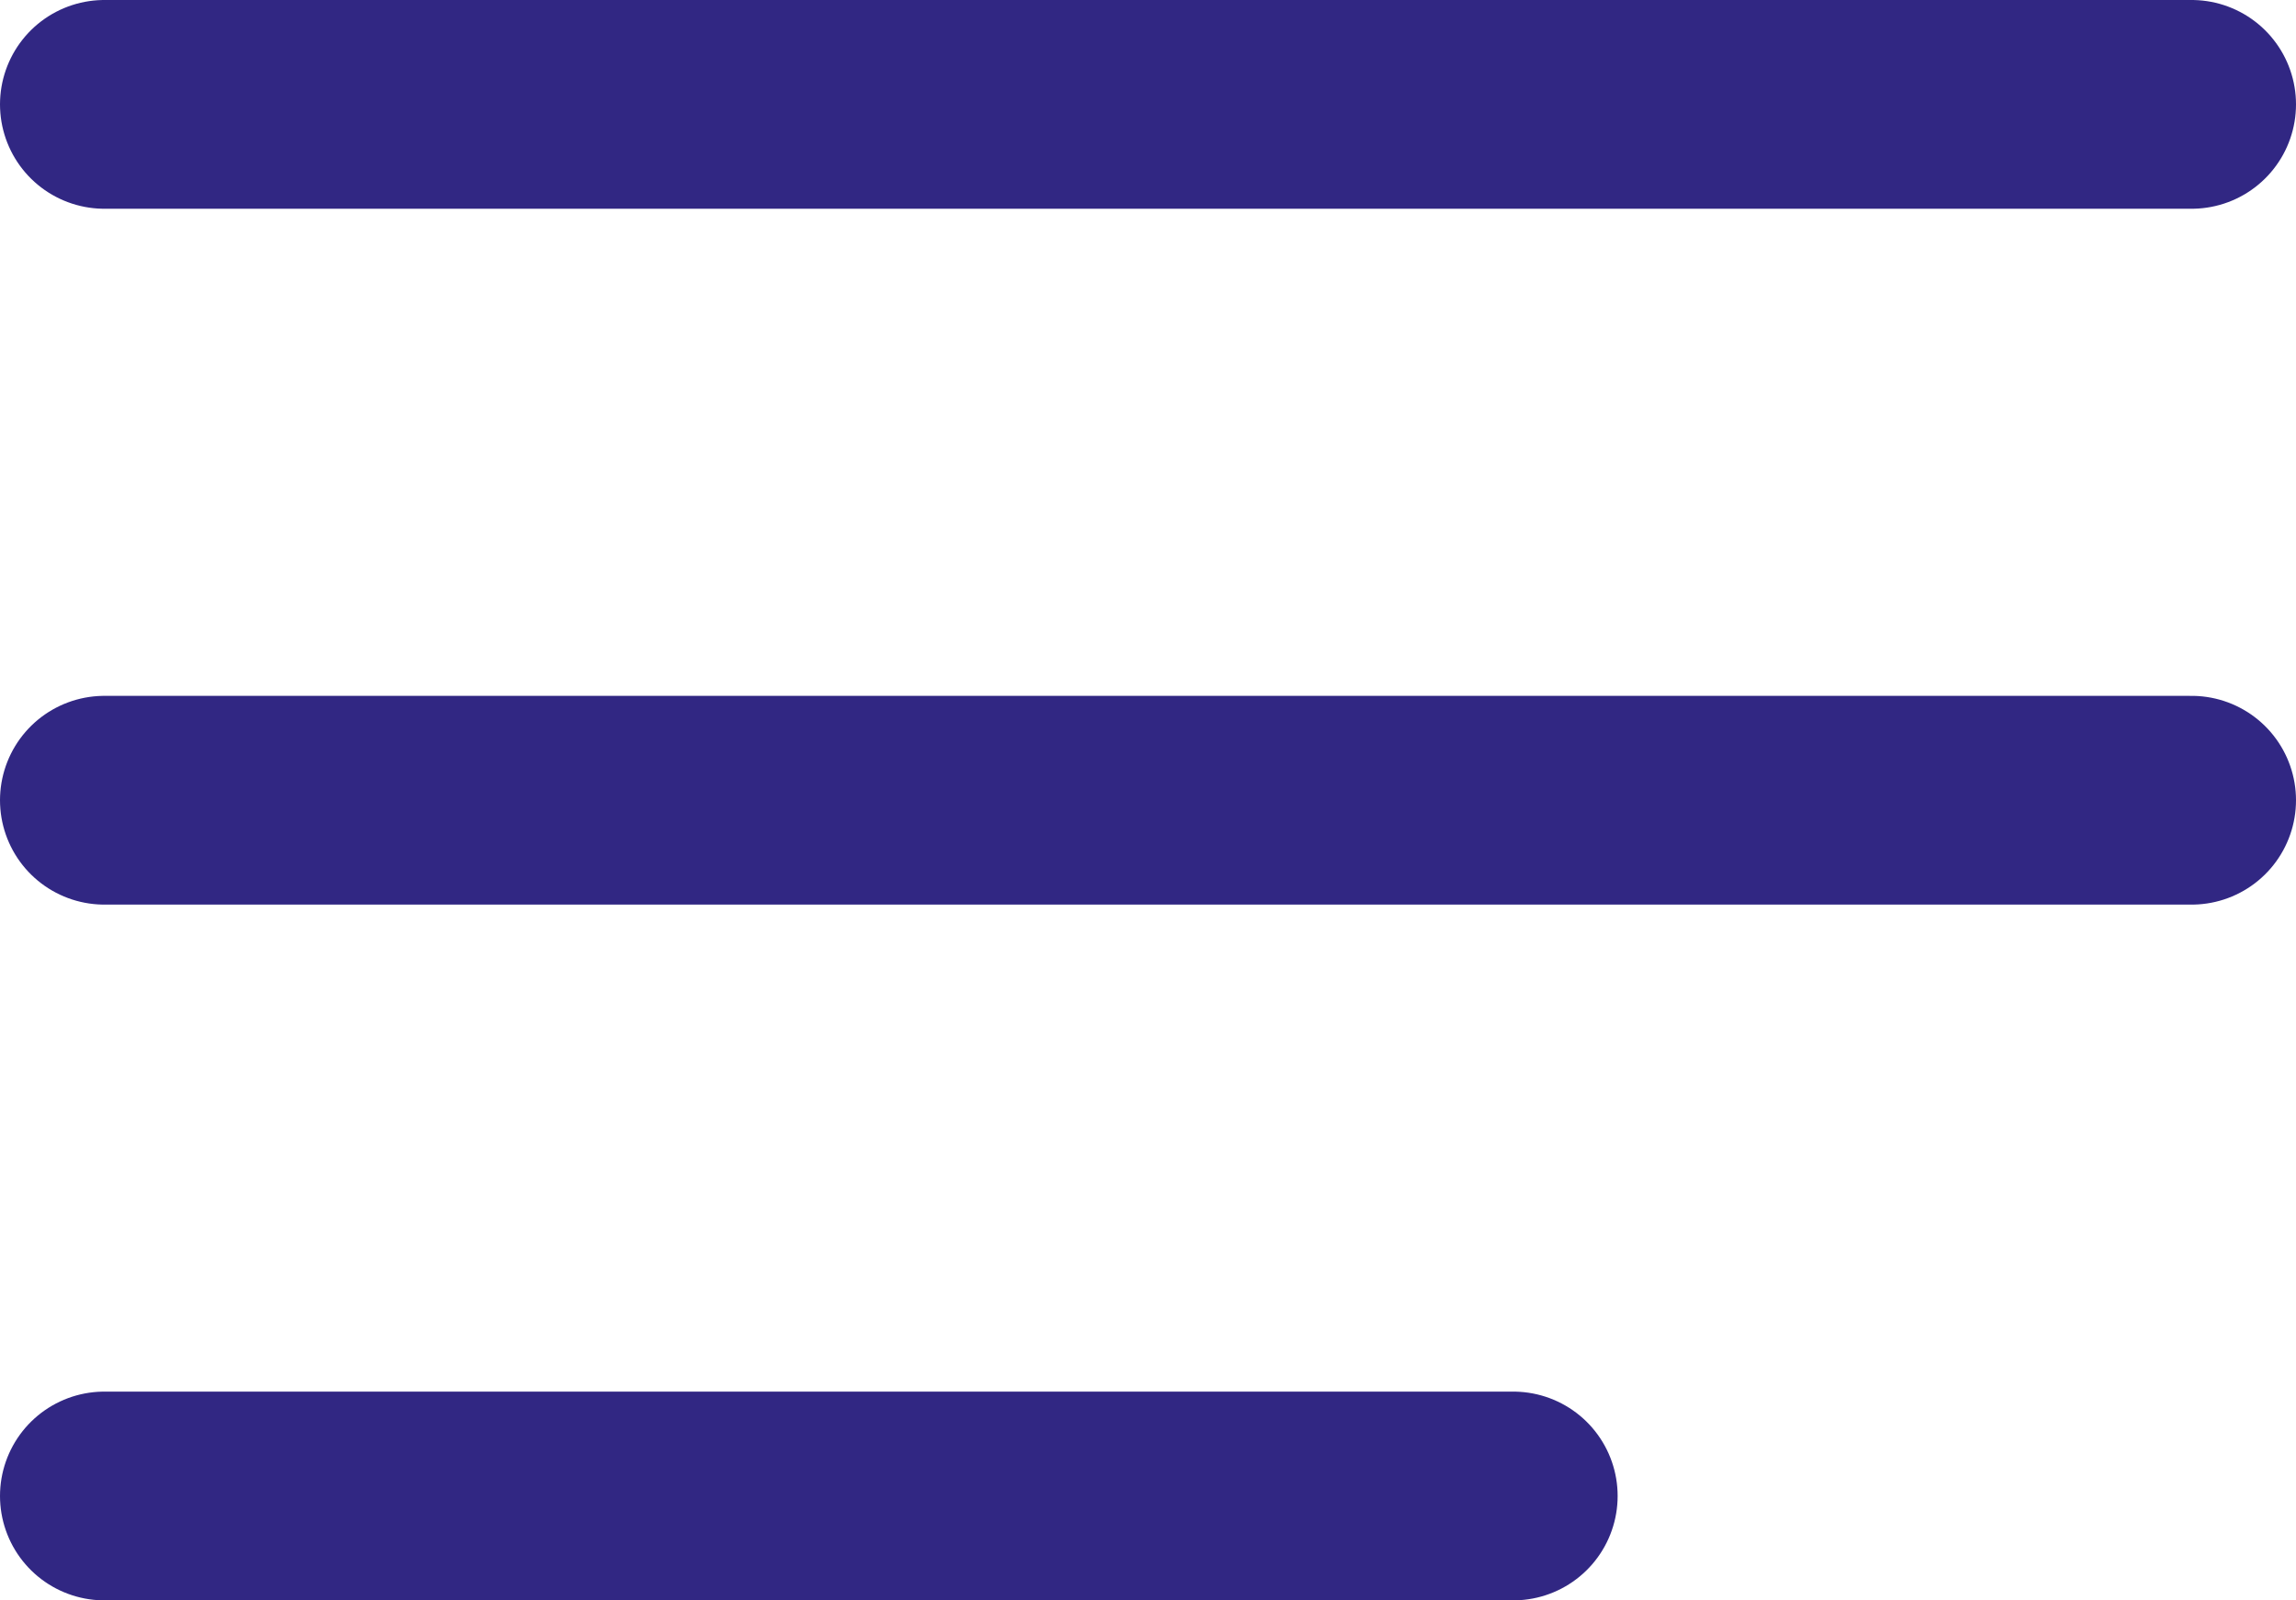
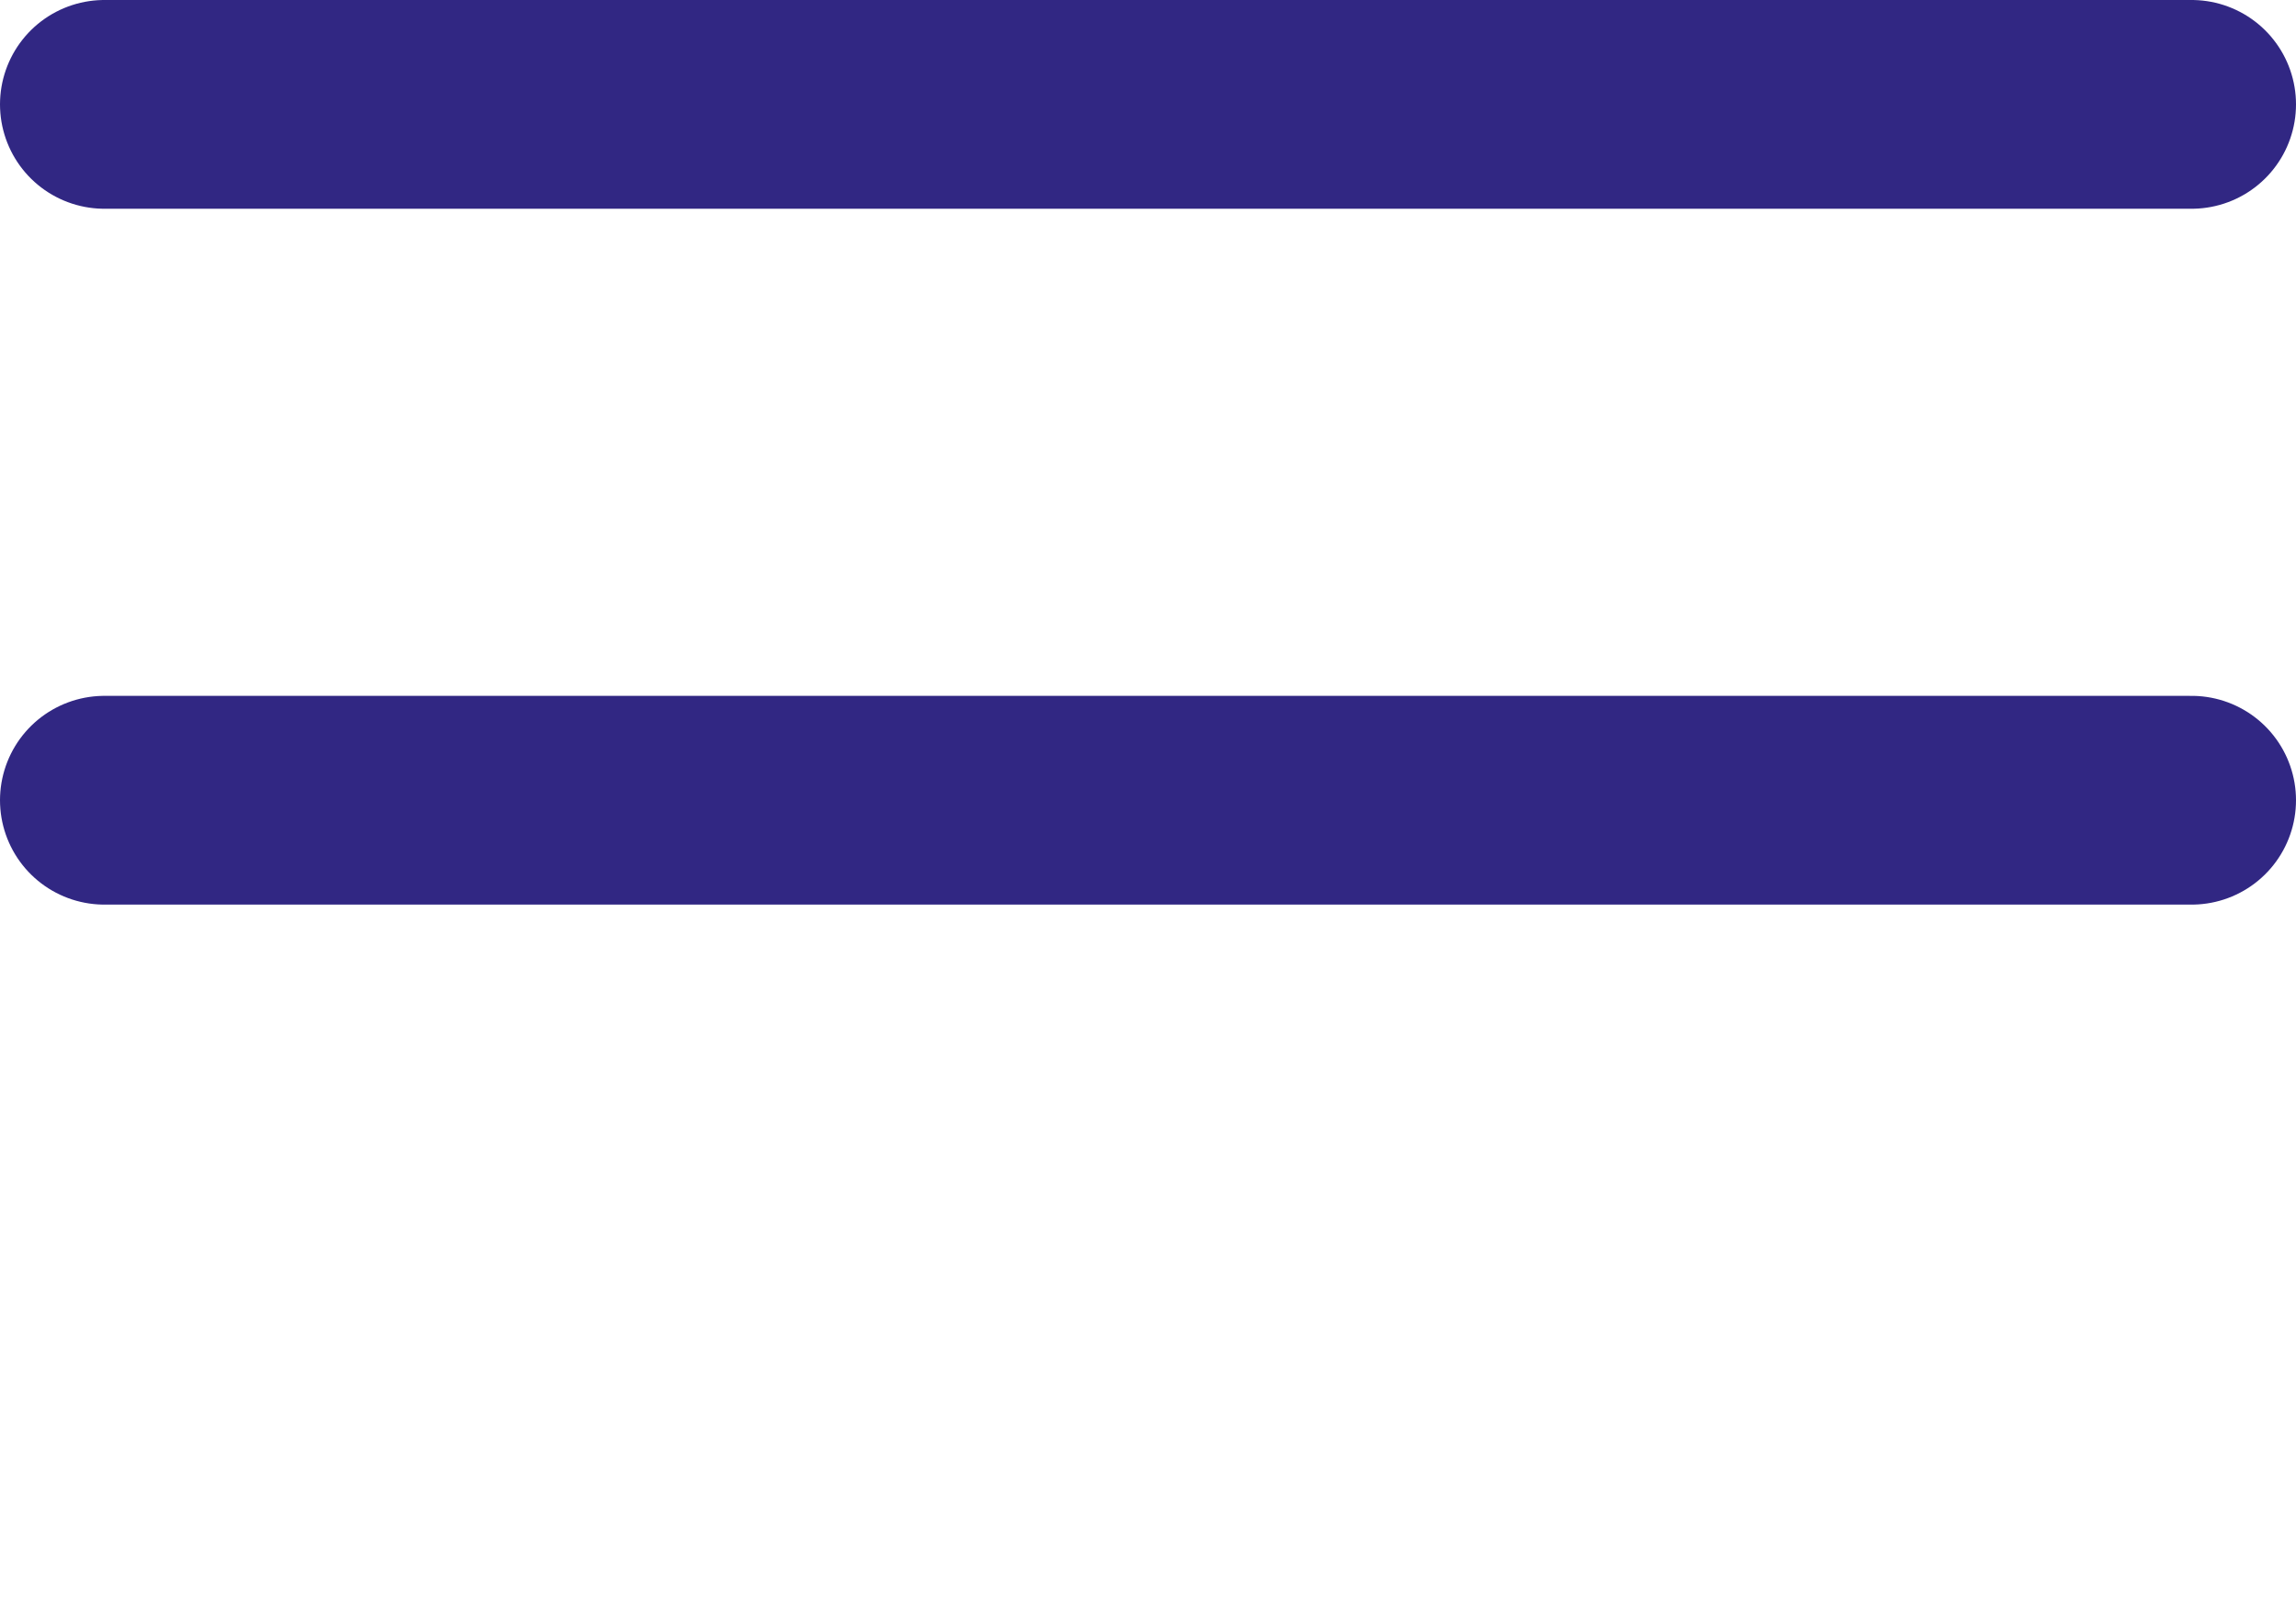
<svg xmlns="http://www.w3.org/2000/svg" width="22" height="15.333" viewBox="0 0 22 15.333">
  <g id="Group_17" data-name="Group 17" transform="translate(-26 -72)">
    <path id="Path_6" data-name="Path 6" d="M4.5,18h20" transform="translate(22.5 61.667)" fill="none" stroke="#312783" stroke-linecap="round" stroke-linejoin="round" stroke-width="2" />
    <path id="Path_7" data-name="Path 7" d="M4.5,9h20" transform="translate(22.5 64)" fill="none" stroke="#312783" stroke-linecap="round" stroke-linejoin="round" stroke-width="2" />
-     <path id="Path_8" data-name="Path 8" d="M4.5,27H18" transform="translate(22.5 59.333)" fill="none" stroke="#312783" stroke-linecap="round" stroke-linejoin="round" stroke-width="2" />
  </g>
</svg>